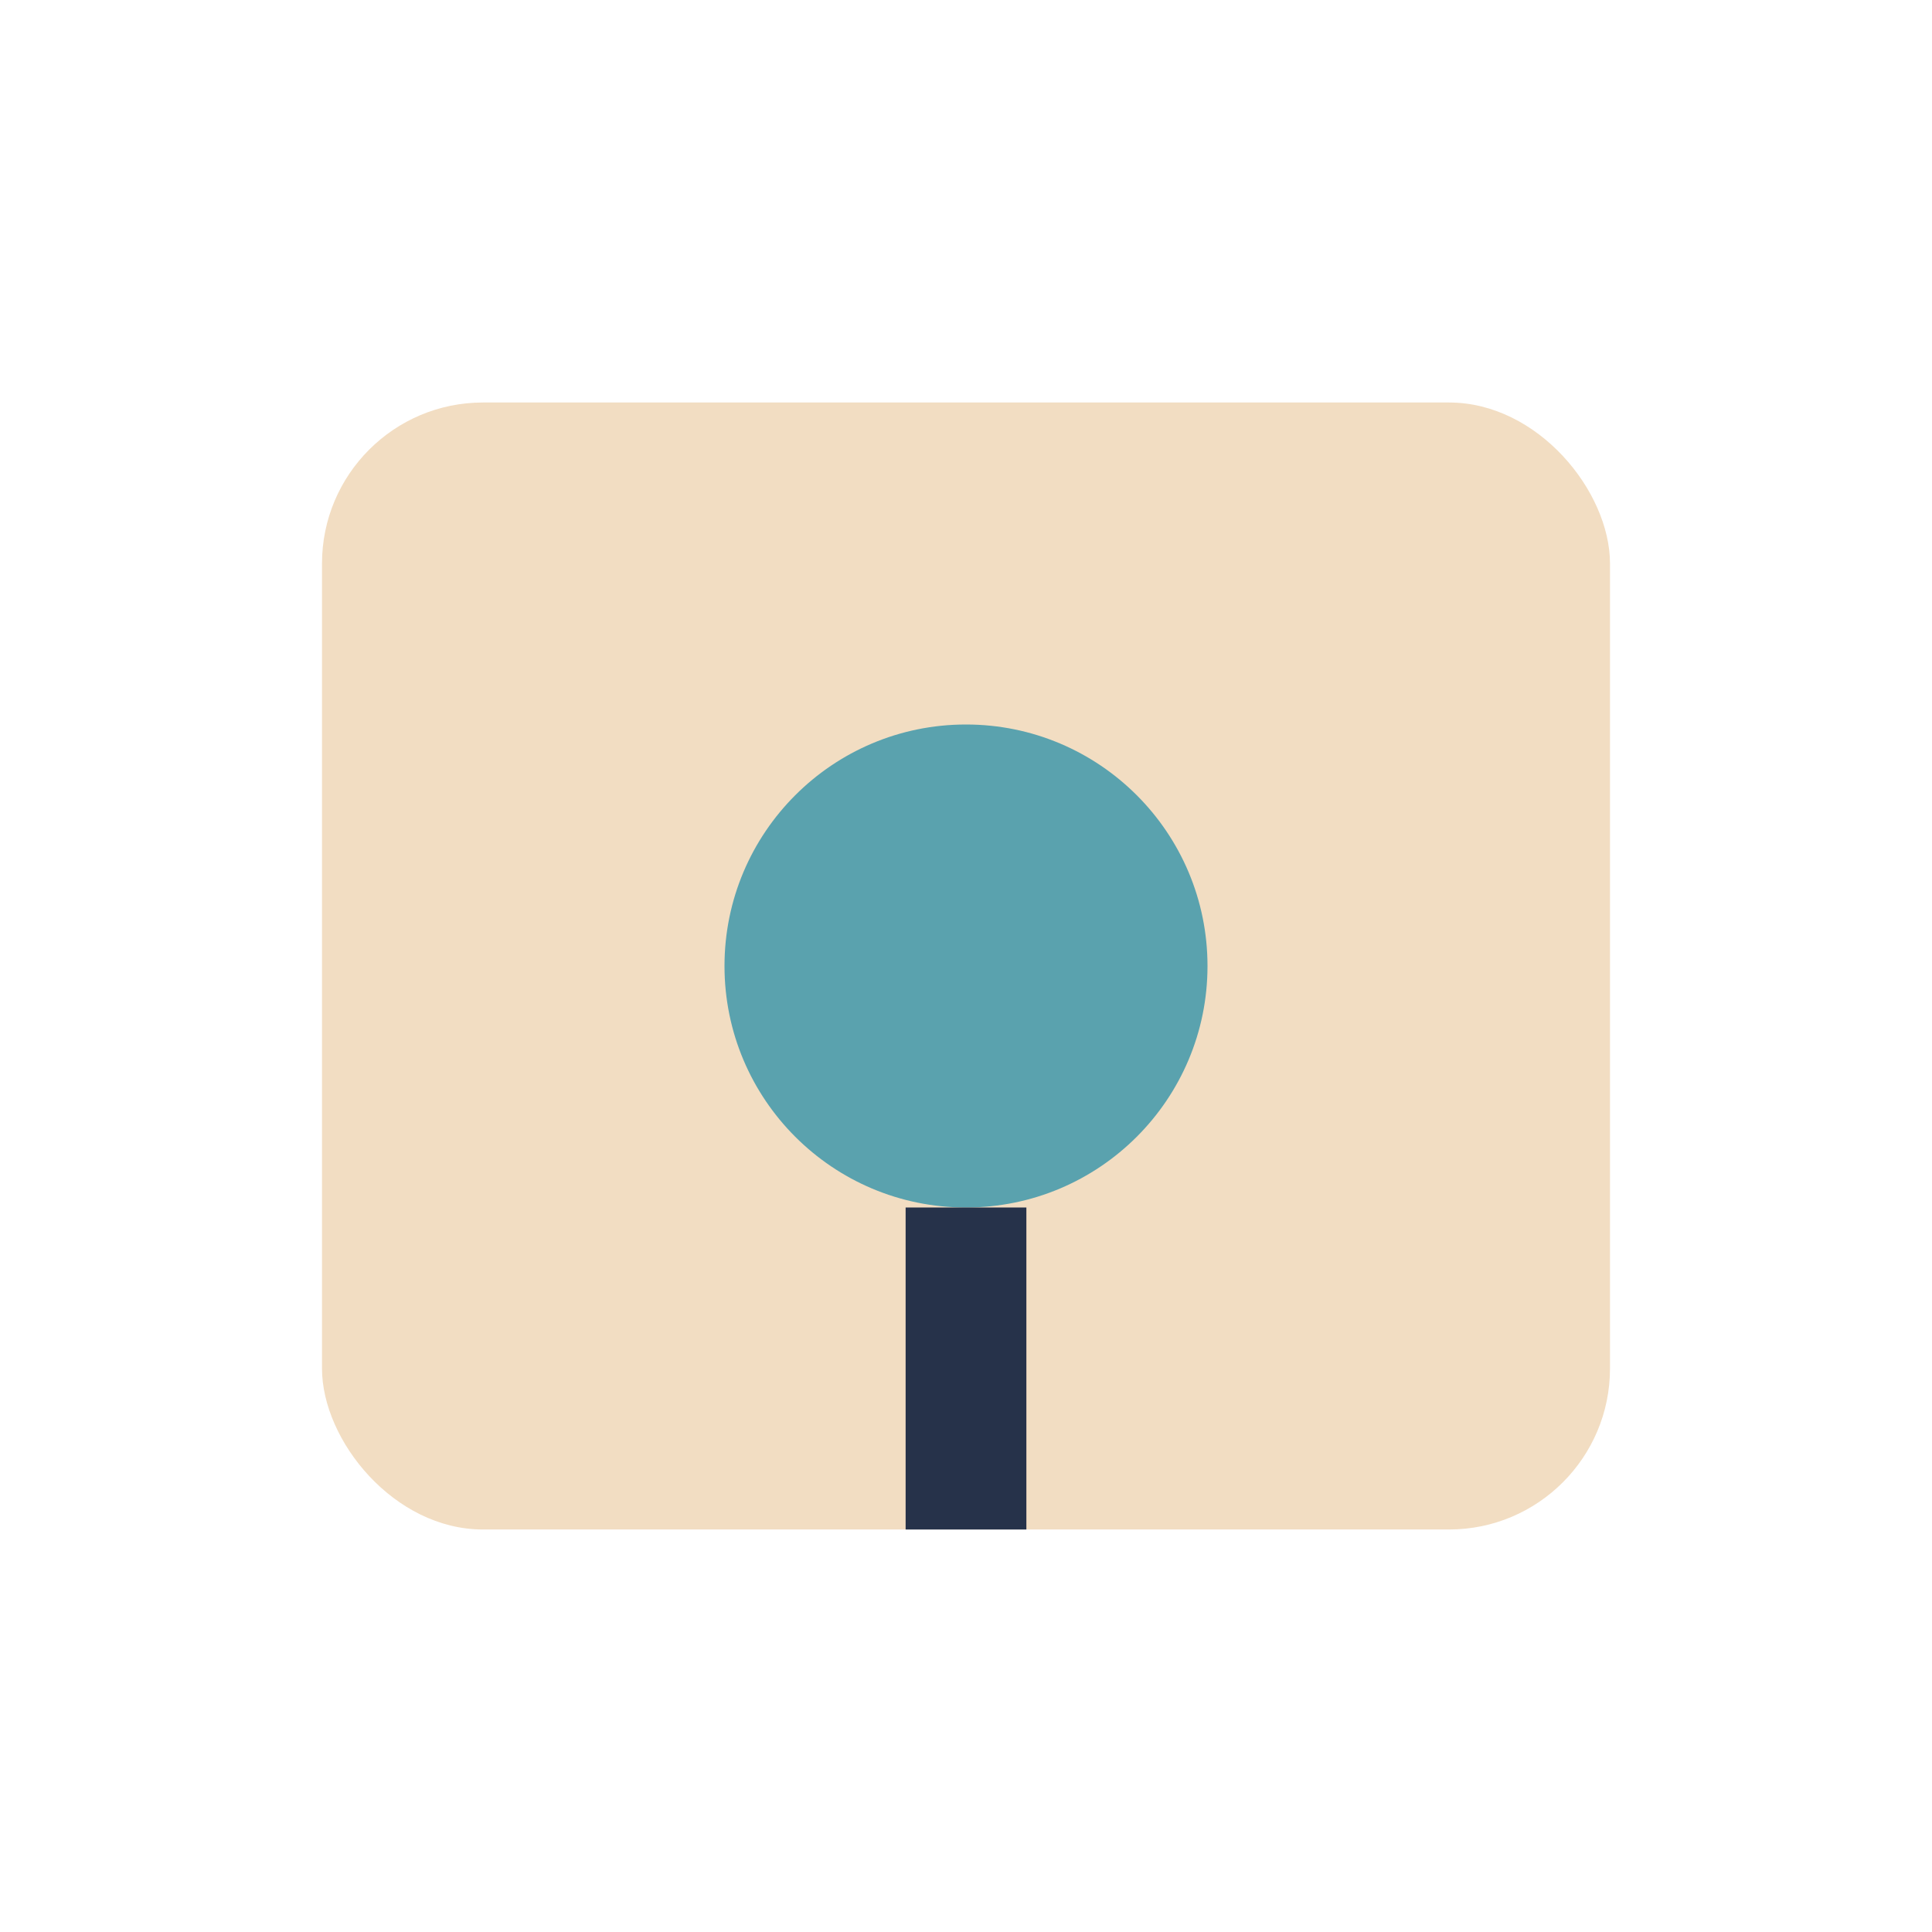
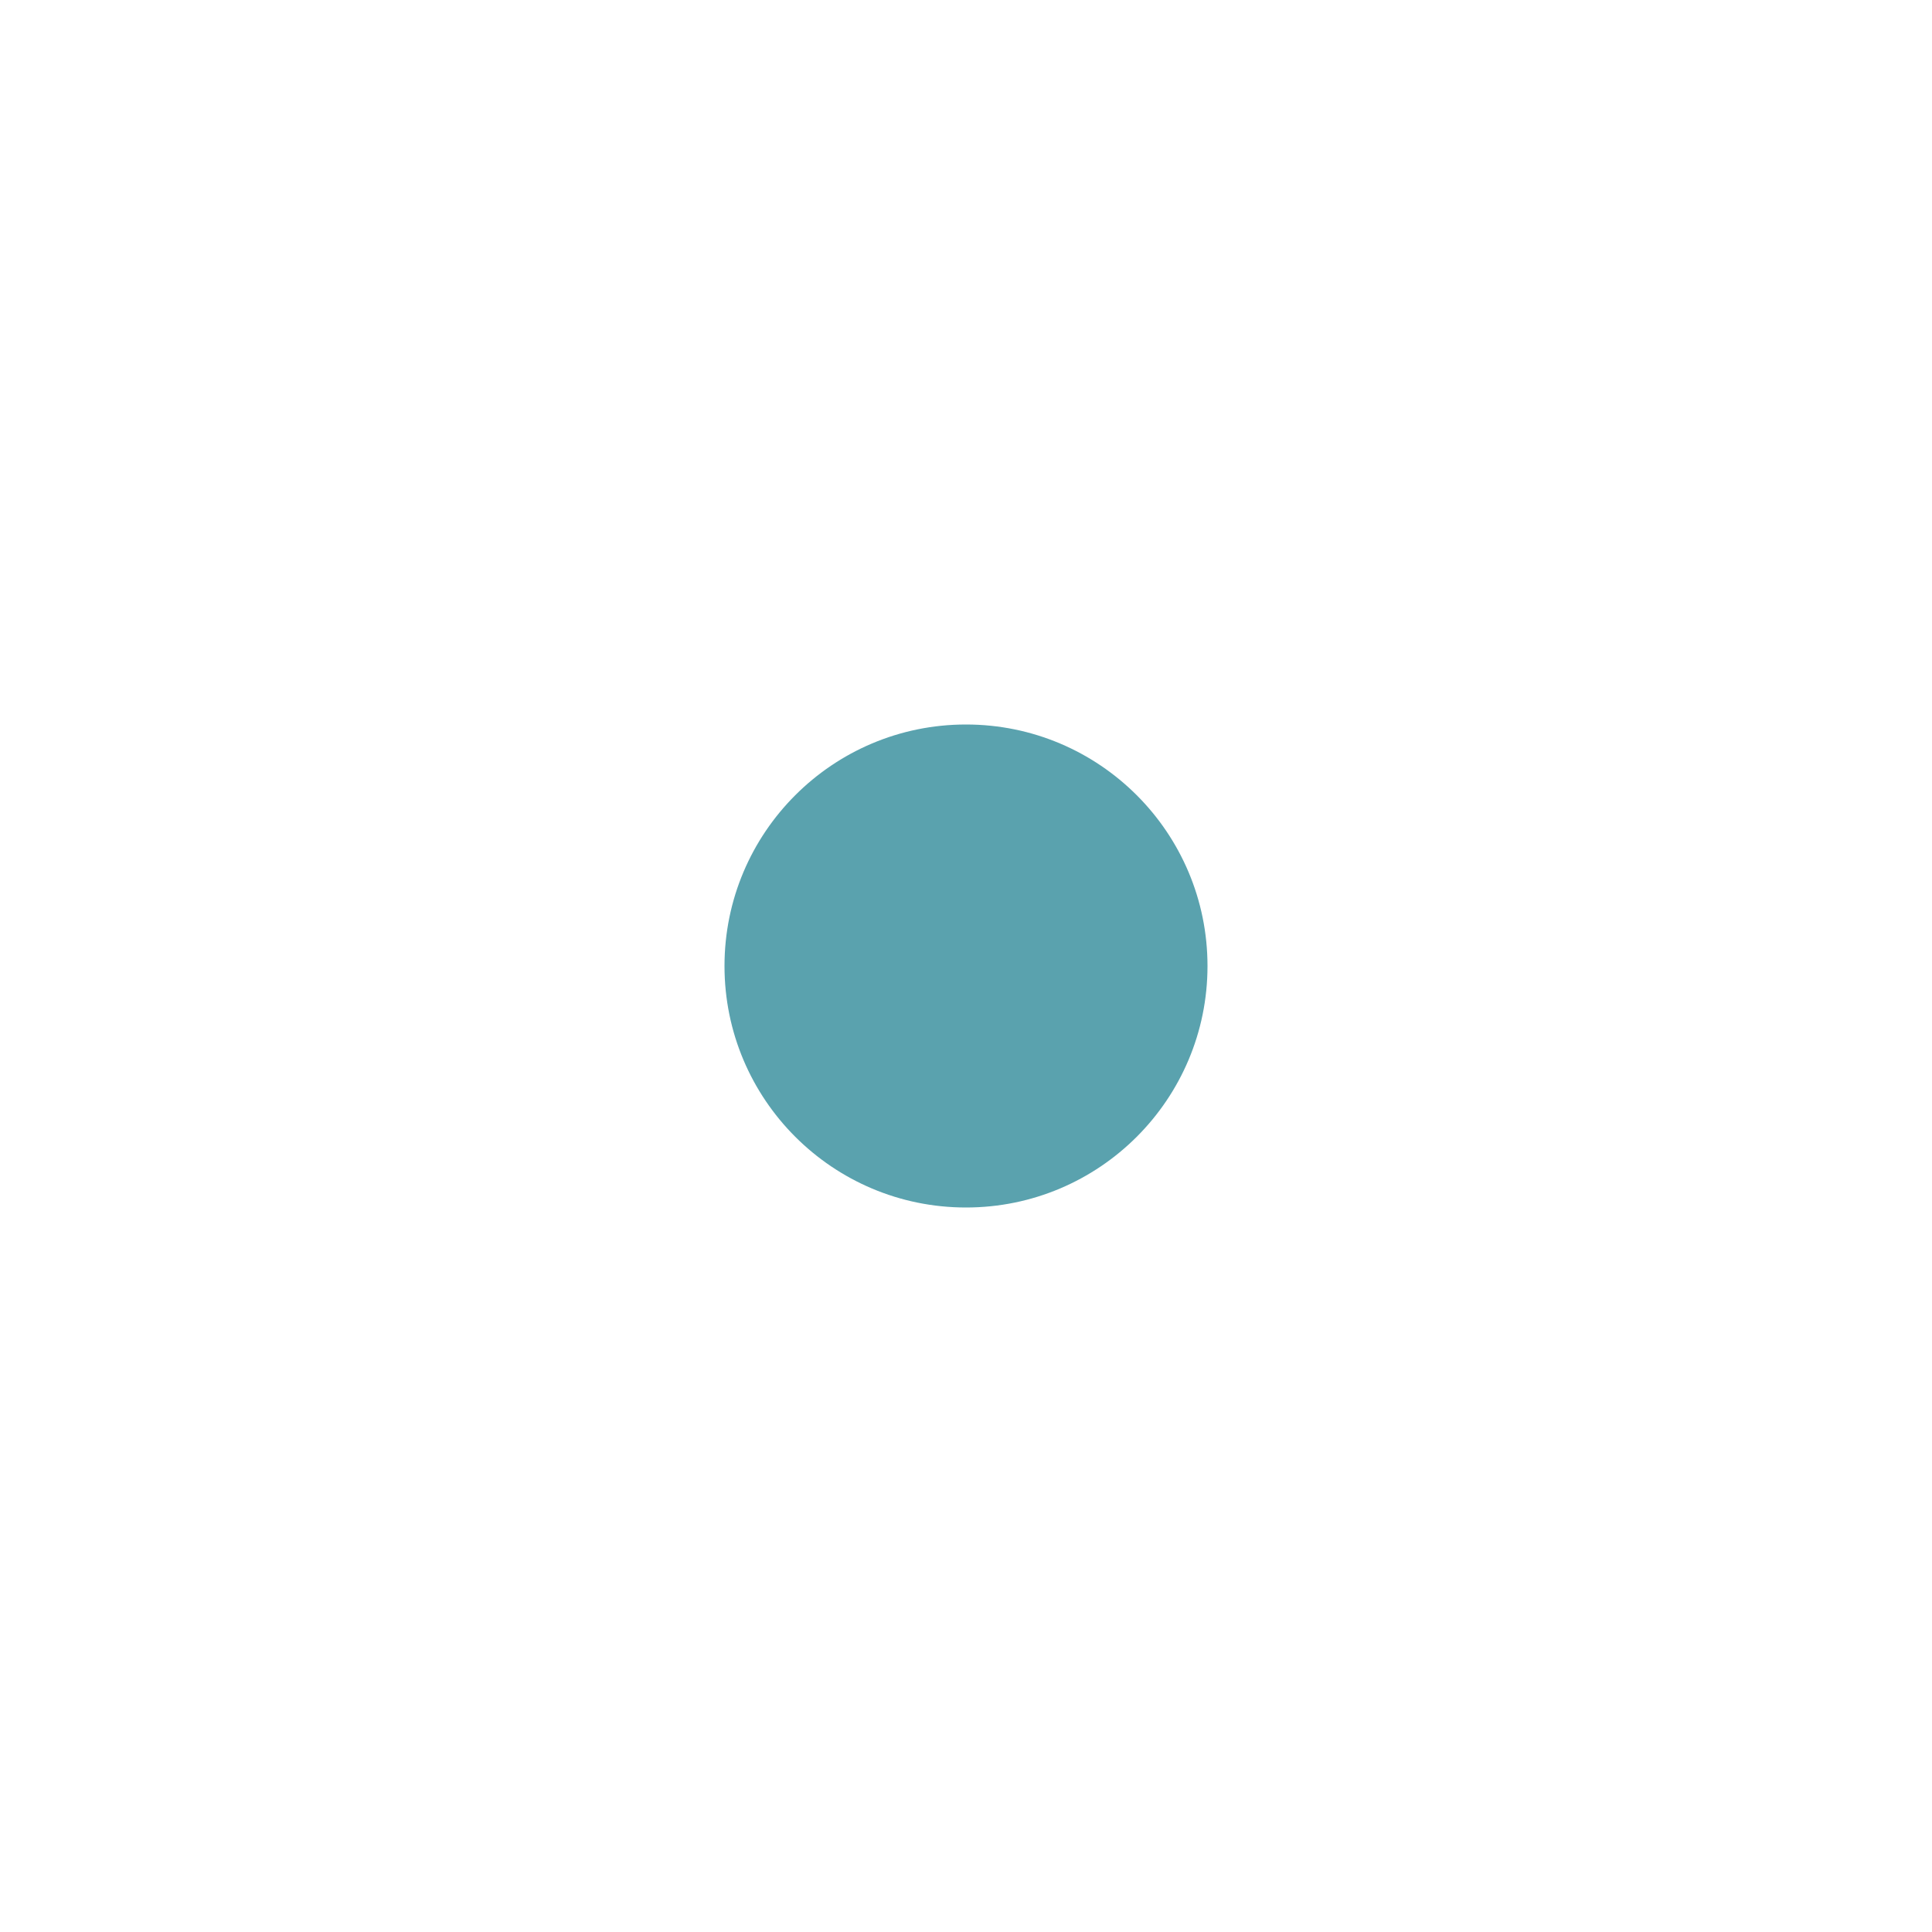
<svg xmlns="http://www.w3.org/2000/svg" width="24" height="24" viewBox="0 0 24 24">
-   <rect x="4" y="5" width="16" height="14" rx="2" fill="#F2DDC2" />
  <circle cx="12" cy="12" r="3" fill="#5AA2AE" />
-   <path d="M12 15v4" stroke="#26324A" stroke-width="1.5" />
</svg>